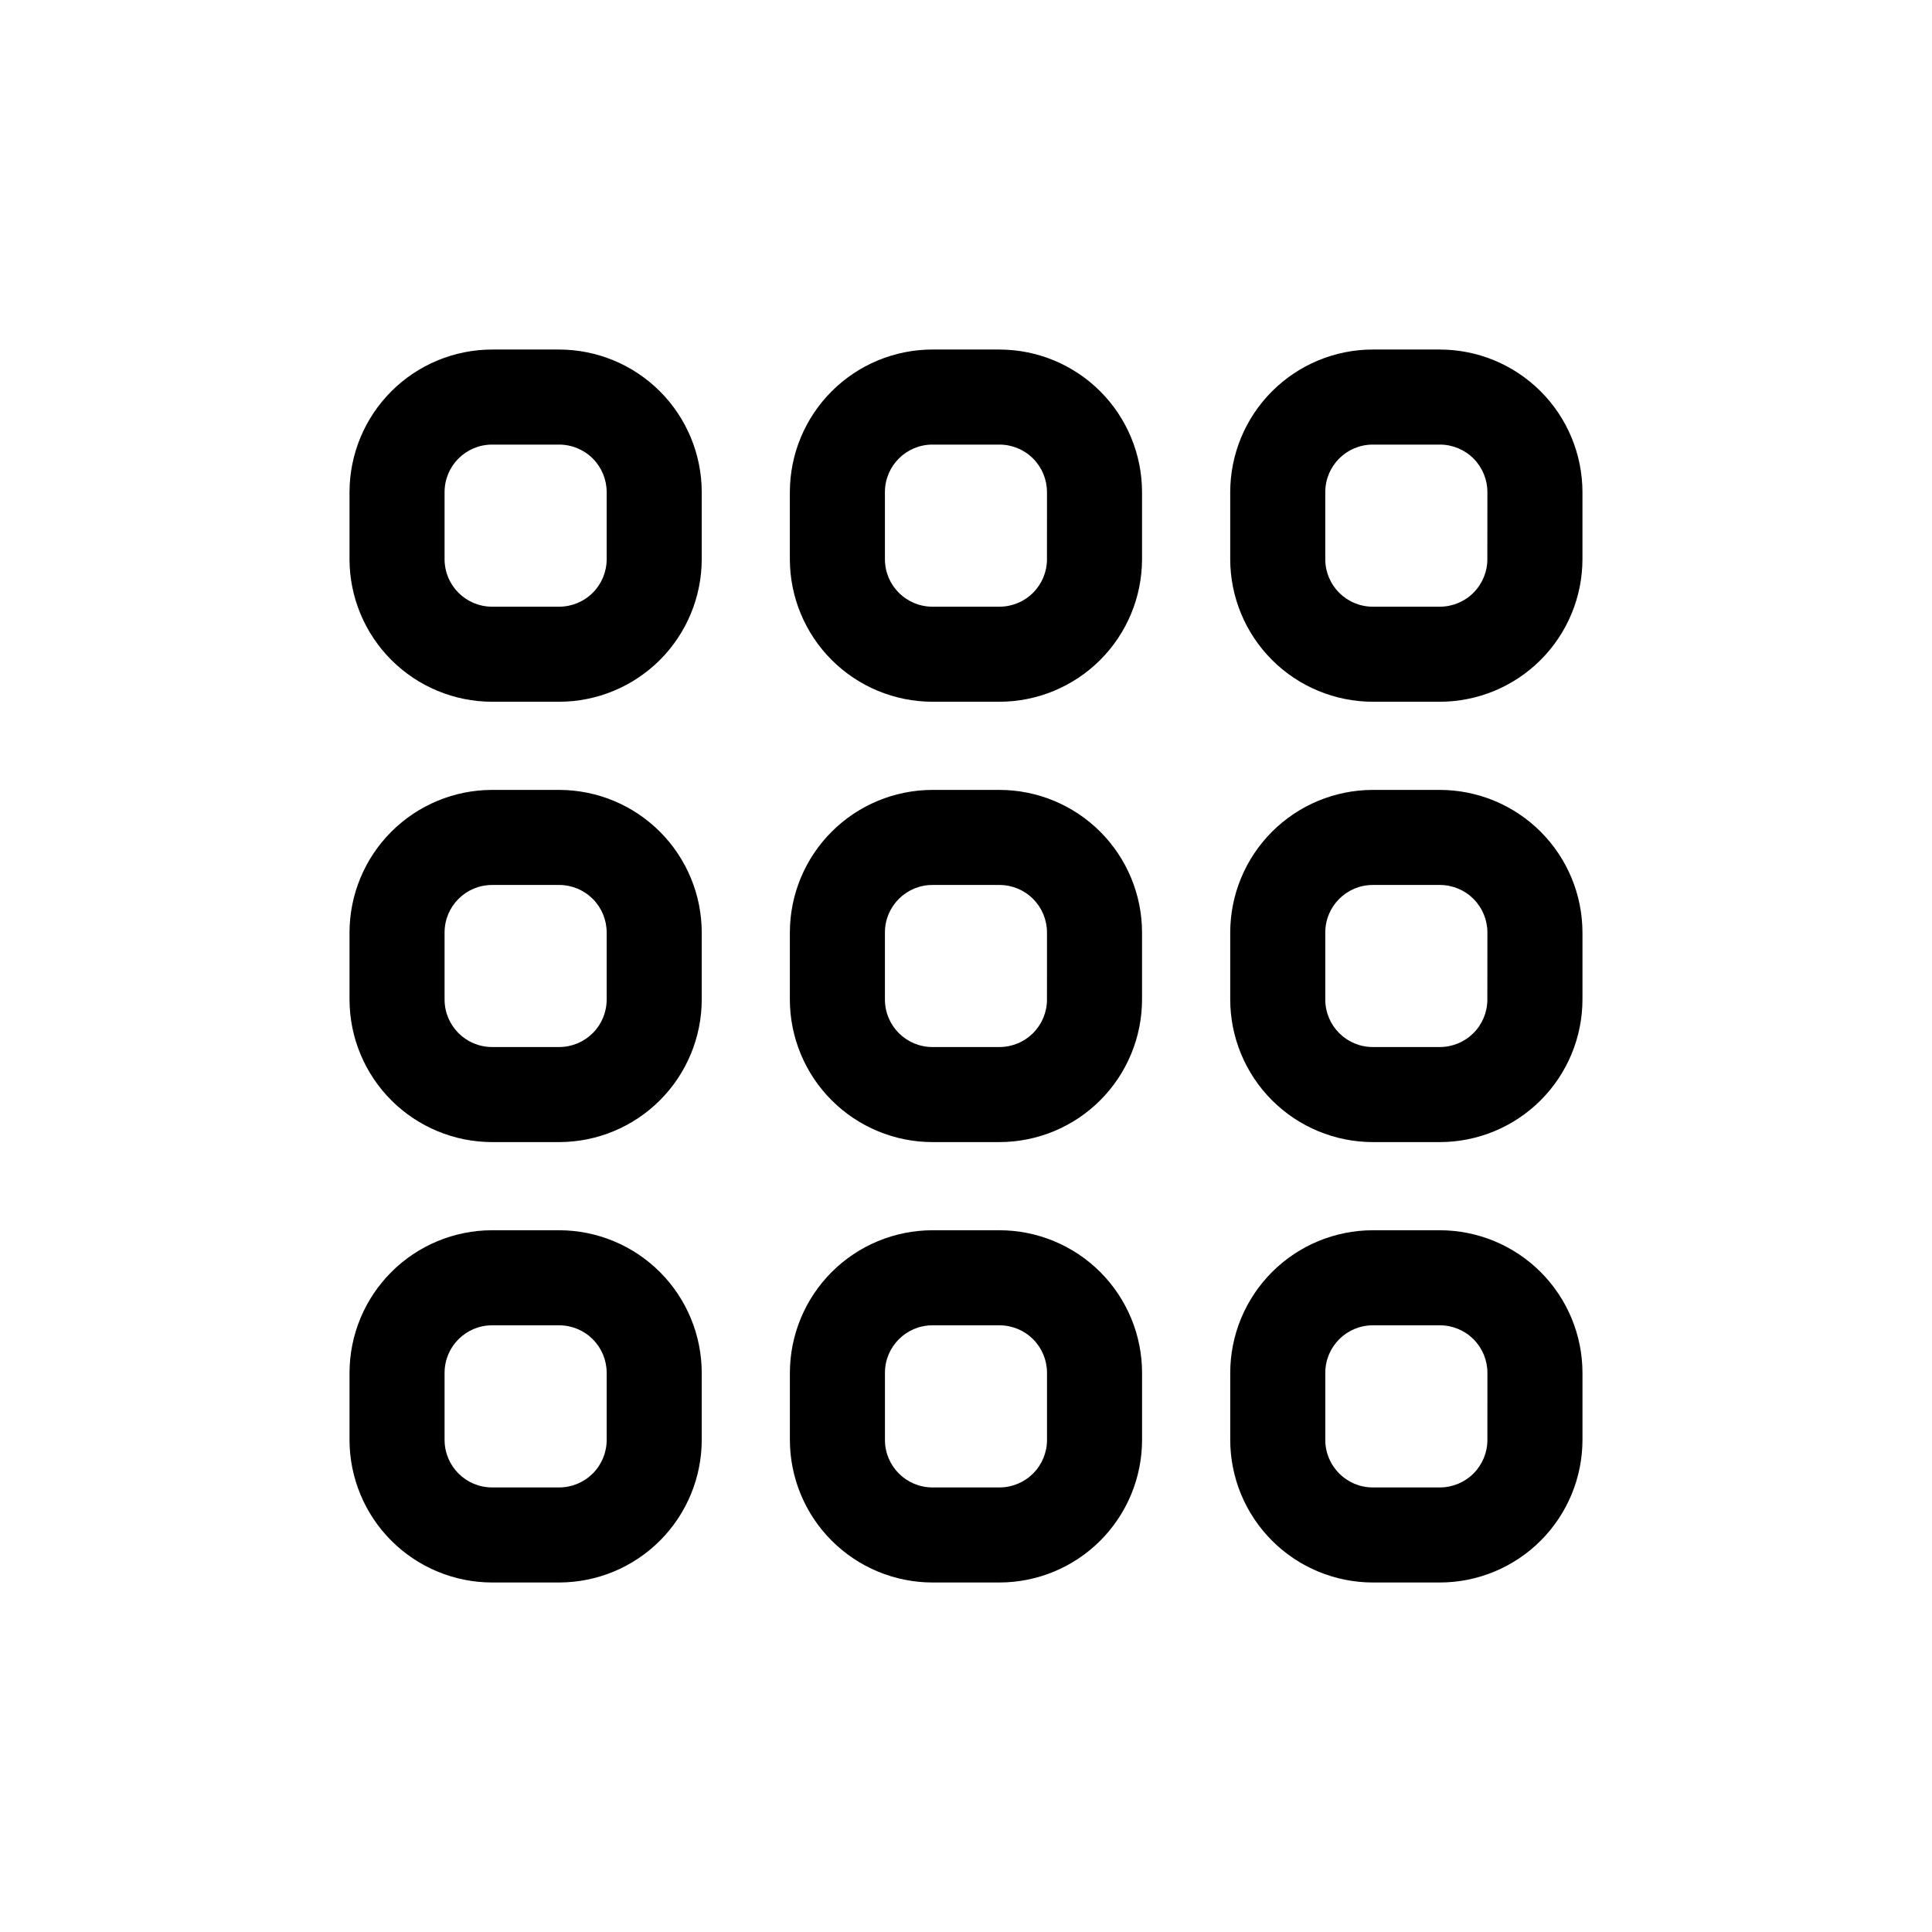
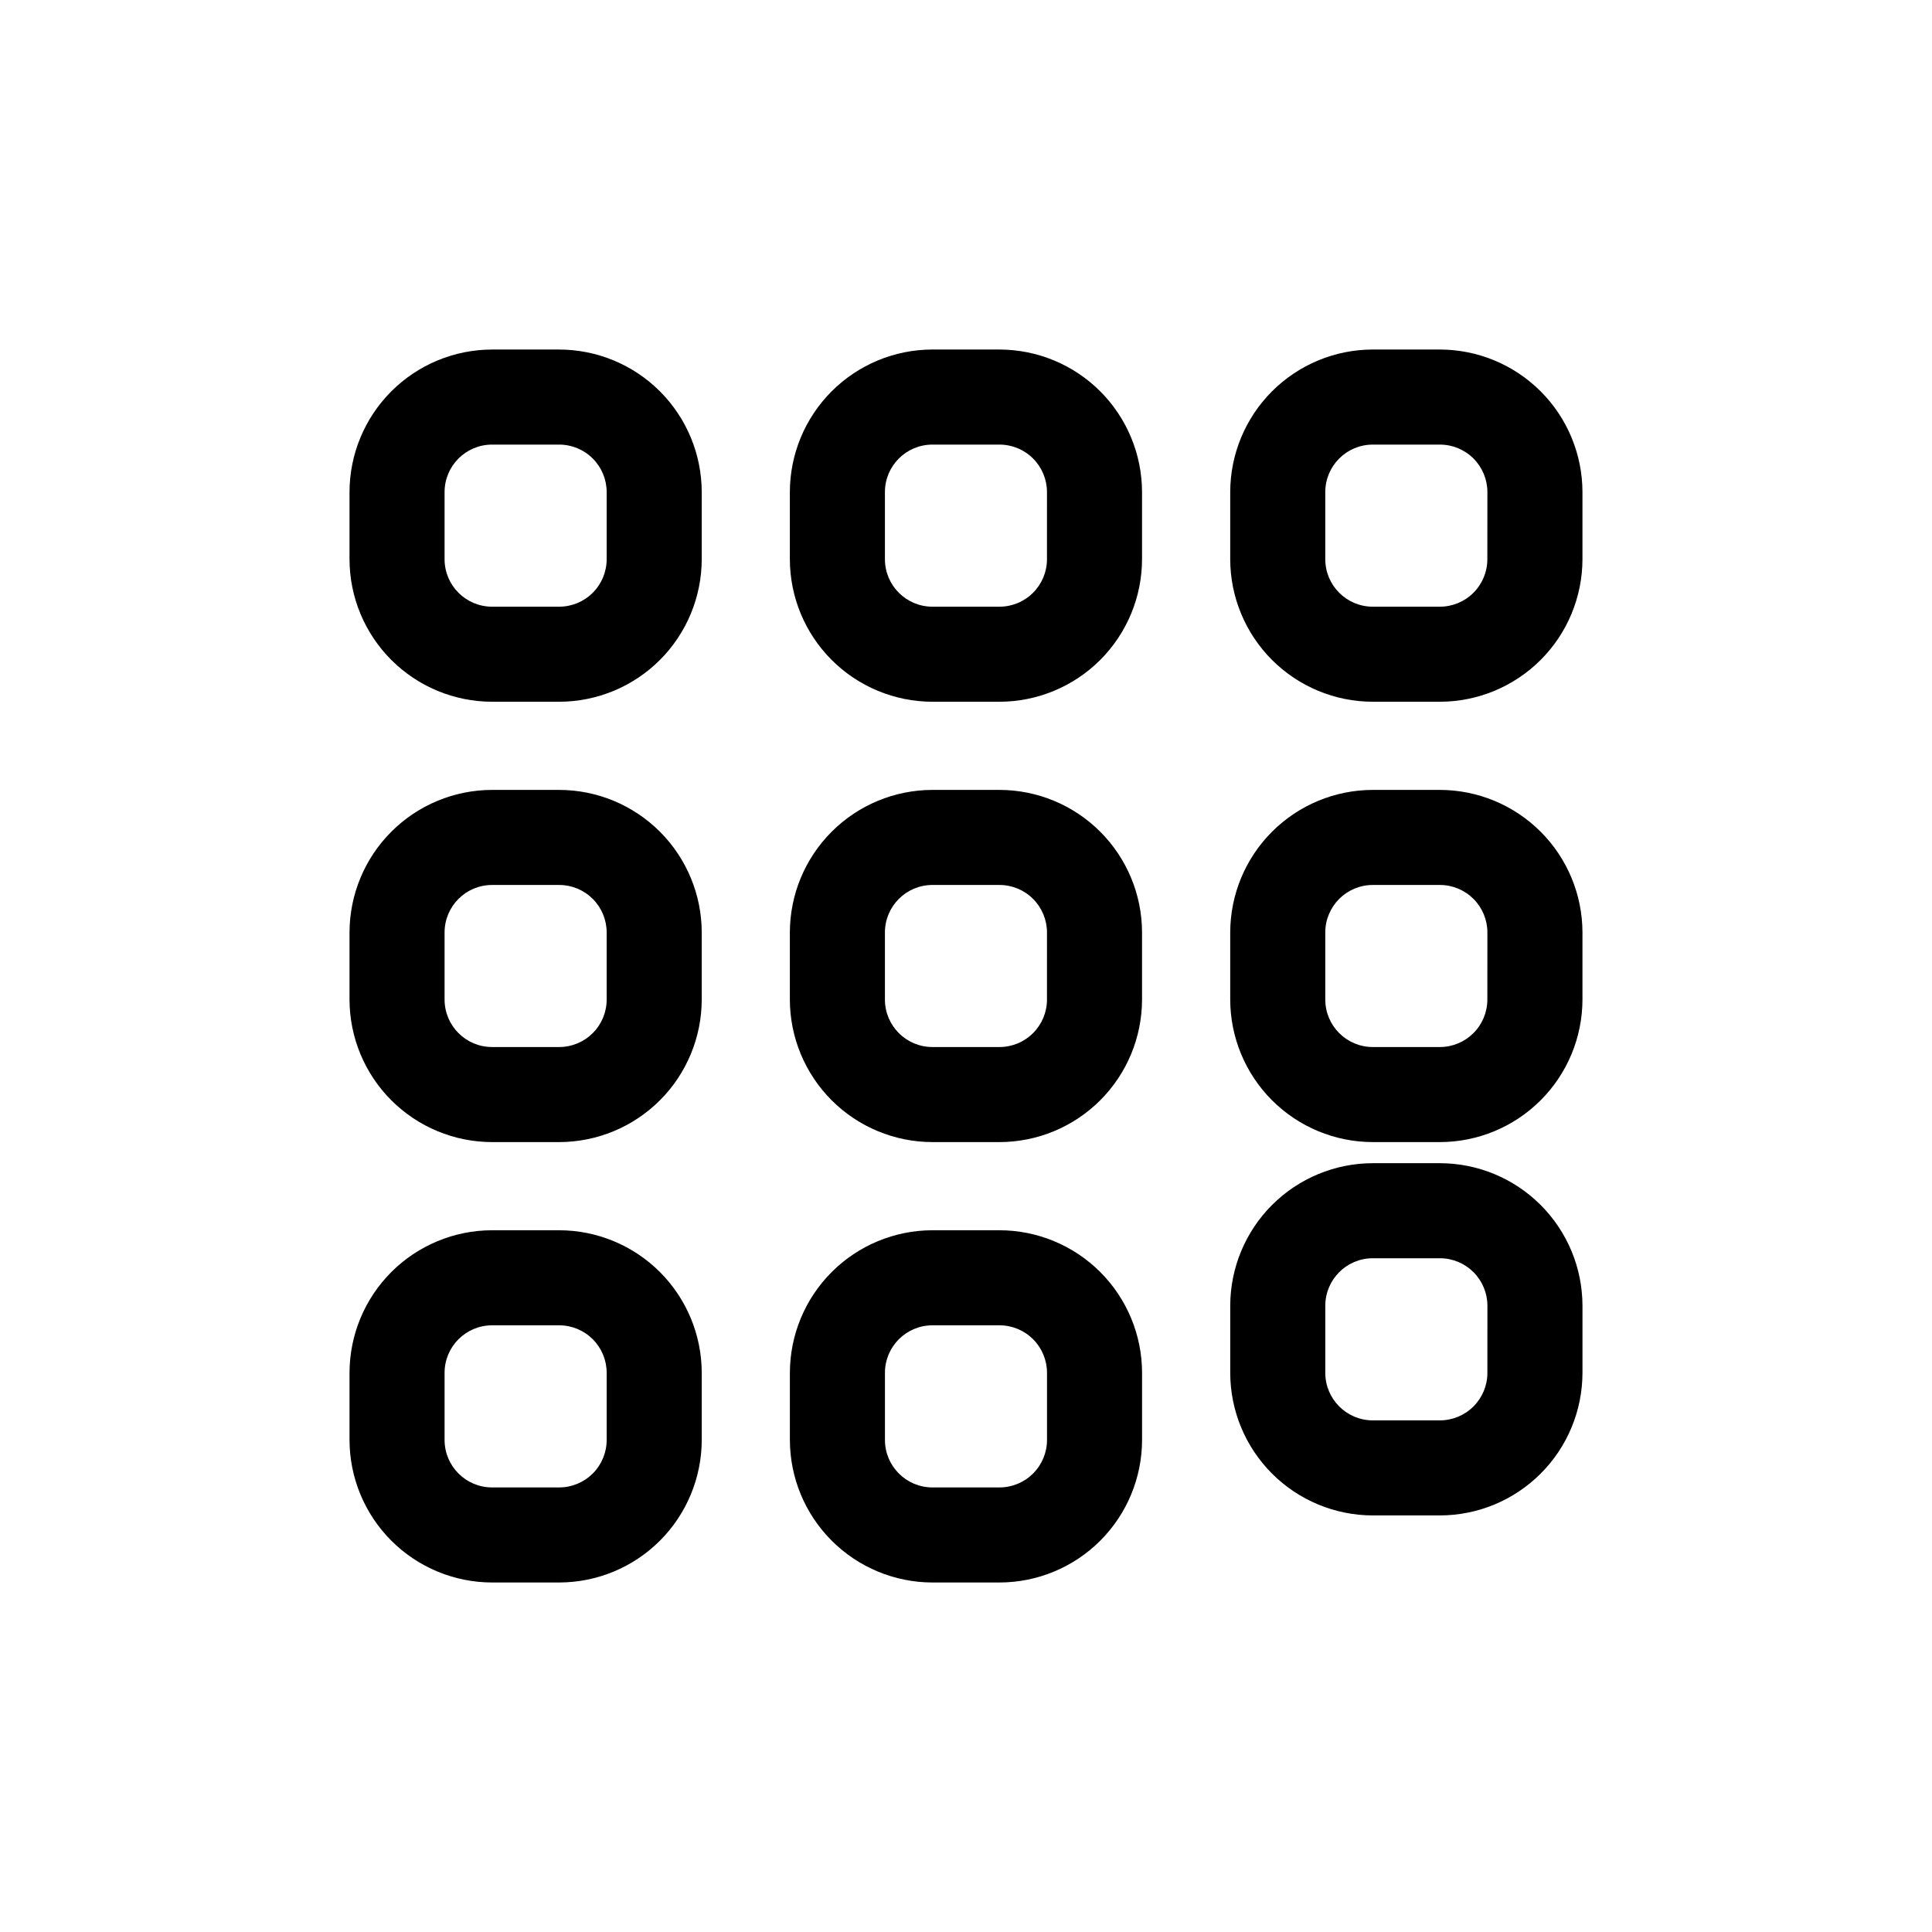
<svg xmlns="http://www.w3.org/2000/svg" fill="#000000" width="800px" height="800px" version="1.1" viewBox="144 144 512 512">
-   <path d="m292.18 236.63h-17.77c-10.02 0.012-19.621 3.996-26.707 11.078-7.082 7.086-11.066 16.688-11.078 26.707v17.77c0.012 10.02 3.996 19.621 11.078 26.707 7.086 7.082 16.688 11.066 26.707 11.078h17.77c10.02-0.012 19.621-3.996 26.707-11.078 7.082-7.086 11.066-16.688 11.078-26.707v-17.77c-0.012-10.02-3.996-19.621-11.078-26.707-7.086-7.082-16.688-11.066-26.707-11.078zm12.594 55.555c0 3.34-1.324 6.543-3.688 8.906-2.363 2.363-5.566 3.688-8.906 3.688h-17.77c-6.957 0-12.594-5.637-12.594-12.594v-17.77c0-6.957 5.637-12.594 12.594-12.594h17.77c3.34 0 6.543 1.324 8.906 3.688 2.363 2.363 3.688 5.566 3.688 8.906zm104.09-55.559h-17.758c-10.016 0.008-19.621 3.992-26.707 11.078-7.082 7.082-11.066 16.688-11.078 26.707v17.773c0.012 10.02 3.996 19.621 11.078 26.707 7.086 7.082 16.691 11.066 26.707 11.078h17.762c10.016-0.012 19.621-3.996 26.703-11.078 7.086-7.086 11.07-16.688 11.082-26.707v-17.77c-0.012-10.016-3.996-19.621-11.078-26.707-7.082-7.082-16.688-11.066-26.703-11.078zm12.594 55.559h0.004c0 3.34-1.328 6.543-3.691 8.906-2.359 2.363-5.562 3.688-8.902 3.688h-17.762c-6.957 0-12.594-5.637-12.594-12.594v-17.77c0-6.957 5.637-12.594 12.594-12.594h17.762c3.34 0 6.543 1.324 8.902 3.688 2.363 2.363 3.691 5.566 3.691 8.906zm104.11-55.559h-17.762c-10.016 0.008-19.621 3.992-26.707 11.078-7.082 7.082-11.066 16.688-11.078 26.707v17.773c0.012 10.02 3.996 19.621 11.078 26.707 7.086 7.082 16.691 11.066 26.707 11.078h17.777c10.016-0.012 19.621-3.996 26.703-11.078 7.086-7.086 11.07-16.688 11.082-26.707v-17.77c-0.012-10.02-3.996-19.625-11.082-26.707-7.086-7.086-16.691-11.07-26.711-11.078zm12.594 55.559h0.004c0 3.34-1.324 6.543-3.688 8.906-2.363 2.363-5.566 3.688-8.906 3.688h-17.766c-6.953 0-12.594-5.637-12.594-12.594v-17.77c0-6.957 5.641-12.594 12.594-12.594h17.777c3.34 0 6.543 1.324 8.906 3.688 2.359 2.363 3.688 5.566 3.688 8.906zm-245.98 61.148h-17.77c-10.02 0.012-19.621 3.996-26.707 11.082-7.082 7.082-11.066 16.688-11.078 26.703v17.762c0.012 10.016 3.996 19.621 11.078 26.707 7.086 7.082 16.688 11.066 26.707 11.078h17.77c10.02-0.012 19.621-3.996 26.707-11.078 7.082-7.086 11.066-16.691 11.078-26.707v-17.762c-0.012-10.016-3.996-19.621-11.078-26.703-7.086-7.086-16.688-11.07-26.707-11.082zm12.594 55.547c0 3.34-1.324 6.543-3.688 8.906-2.363 2.359-5.566 3.688-8.906 3.688h-17.77c-6.957 0-12.594-5.637-12.594-12.594v-17.762c0-6.953 5.637-12.594 12.594-12.594h17.77c3.34 0 6.543 1.328 8.906 3.688 2.363 2.363 3.688 5.566 3.688 8.906zm104.09-55.547h-17.758c-10.016 0.012-19.621 3.996-26.707 11.082-7.082 7.082-11.066 16.688-11.078 26.703v17.762c0.012 10.016 3.996 19.621 11.078 26.707 7.086 7.082 16.691 11.066 26.707 11.078h17.762c10.016-0.012 19.621-3.996 26.703-11.078 7.086-7.086 11.07-16.691 11.082-26.707v-17.762c-0.012-10.016-3.996-19.621-11.078-26.703-7.082-7.082-16.688-11.07-26.703-11.082zm12.594 55.547h0.004c0 3.34-1.328 6.543-3.691 8.906-2.359 2.359-5.562 3.688-8.902 3.688h-17.762c-6.957 0-12.594-5.637-12.594-12.594v-17.762c0-6.953 5.637-12.594 12.594-12.594h17.762c3.34 0 6.543 1.328 8.902 3.688 2.363 2.363 3.691 5.566 3.691 8.906zm104.11-55.547h-17.762c-10.016 0.012-19.621 3.996-26.707 11.082-7.082 7.082-11.066 16.688-11.078 26.703v17.762c0.012 10.016 3.996 19.621 11.078 26.707 7.086 7.082 16.691 11.066 26.707 11.078h17.777c10.016-0.012 19.621-3.996 26.703-11.078 7.086-7.086 11.07-16.691 11.082-26.707v-17.762c-0.012-10.016-3.996-19.621-11.082-26.707-7.086-7.082-16.691-11.066-26.711-11.078zm12.594 55.547h0.004c0 3.34-1.324 6.543-3.688 8.906-2.363 2.359-5.566 3.688-8.906 3.688h-17.766c-6.953 0-12.594-5.637-12.594-12.594v-17.762c0-6.953 5.641-12.594 12.594-12.594h17.777c3.34 0 6.543 1.328 8.906 3.688 2.359 2.363 3.688 5.566 3.688 8.906zm-245.98 61.148h-17.77c-10.02 0.012-19.621 3.996-26.707 11.078-7.082 7.086-11.066 16.691-11.078 26.707v17.777c0.012 10.016 3.996 19.621 11.078 26.703 7.086 7.086 16.688 11.07 26.707 11.082h17.77c10.02-0.012 19.621-3.996 26.707-11.082 7.082-7.082 11.066-16.688 11.078-26.703v-17.777c-0.012-10.016-3.996-19.621-11.078-26.707-7.086-7.082-16.688-11.066-26.707-11.078zm12.594 55.559v0.004c0 3.34-1.324 6.543-3.688 8.906-2.363 2.359-5.566 3.688-8.906 3.688h-17.77c-6.957 0-12.594-5.641-12.594-12.594v-17.777c0-6.953 5.637-12.594 12.594-12.594h17.77c3.34 0 6.543 1.328 8.906 3.688 2.363 2.363 3.688 5.566 3.688 8.906zm104.1-55.559h-17.762c-10.016 0.012-19.621 3.996-26.703 11.078-7.086 7.086-11.07 16.691-11.082 26.707v17.777c0.012 10.016 3.996 19.621 11.082 26.703 7.082 7.086 16.688 11.07 26.703 11.082h17.762c10.016-0.012 19.621-3.996 26.707-11.082 7.082-7.082 11.066-16.688 11.078-26.703v-17.777c-0.012-10.016-3.996-19.621-11.078-26.707-7.086-7.082-16.691-11.066-26.707-11.078zm12.594 55.559v0.004c0 3.34-1.328 6.543-3.688 8.906-2.363 2.359-5.566 3.688-8.906 3.688h-17.762c-6.953 0-12.594-5.641-12.594-12.594v-17.777c0-6.953 5.641-12.594 12.594-12.594h17.762c3.34 0 6.543 1.328 8.906 3.688 2.359 2.363 3.688 5.566 3.688 8.906zm104.11-55.559h-17.77c-10.016 0.012-19.621 3.996-26.707 11.078-7.082 7.086-11.066 16.691-11.078 26.707v17.777c0.012 10.016 3.996 19.621 11.078 26.703 7.086 7.086 16.691 11.07 26.707 11.082h17.777c10.016-0.012 19.621-3.996 26.703-11.082 7.086-7.082 11.07-16.688 11.082-26.703v-17.777c-0.012-10.02-3.996-19.625-11.082-26.707-7.086-7.086-16.691-11.066-26.711-11.078zm12.594 55.559 0.004 0.004c0 3.34-1.328 6.543-3.691 8.906-2.359 2.359-5.566 3.688-8.906 3.688h-17.77c-6.953 0-12.594-5.641-12.594-12.594v-17.777c0-6.953 5.641-12.594 12.594-12.594h17.777c3.34 0 6.543 1.328 8.906 3.688 2.359 2.363 3.688 5.566 3.688 8.906z" />
+   <path d="m292.18 236.63h-17.77c-10.02 0.012-19.621 3.996-26.707 11.078-7.082 7.086-11.066 16.688-11.078 26.707v17.77c0.012 10.02 3.996 19.621 11.078 26.707 7.086 7.082 16.688 11.066 26.707 11.078h17.77c10.02-0.012 19.621-3.996 26.707-11.078 7.082-7.086 11.066-16.688 11.078-26.707v-17.77c-0.012-10.02-3.996-19.621-11.078-26.707-7.086-7.082-16.688-11.066-26.707-11.078zm12.594 55.555c0 3.34-1.324 6.543-3.688 8.906-2.363 2.363-5.566 3.688-8.906 3.688h-17.77c-6.957 0-12.594-5.637-12.594-12.594v-17.77c0-6.957 5.637-12.594 12.594-12.594h17.77c3.34 0 6.543 1.324 8.906 3.688 2.363 2.363 3.688 5.566 3.688 8.906zm104.09-55.559h-17.758c-10.016 0.008-19.621 3.992-26.707 11.078-7.082 7.082-11.066 16.688-11.078 26.707v17.773c0.012 10.02 3.996 19.621 11.078 26.707 7.086 7.082 16.691 11.066 26.707 11.078h17.762c10.016-0.012 19.621-3.996 26.703-11.078 7.086-7.086 11.07-16.688 11.082-26.707v-17.77c-0.012-10.016-3.996-19.621-11.078-26.707-7.082-7.082-16.688-11.066-26.703-11.078zm12.594 55.559h0.004c0 3.34-1.328 6.543-3.691 8.906-2.359 2.363-5.562 3.688-8.902 3.688h-17.762c-6.957 0-12.594-5.637-12.594-12.594v-17.77c0-6.957 5.637-12.594 12.594-12.594h17.762c3.34 0 6.543 1.324 8.902 3.688 2.363 2.363 3.691 5.566 3.691 8.906zm104.11-55.559h-17.762c-10.016 0.008-19.621 3.992-26.707 11.078-7.082 7.082-11.066 16.688-11.078 26.707v17.773c0.012 10.02 3.996 19.621 11.078 26.707 7.086 7.082 16.691 11.066 26.707 11.078h17.777c10.016-0.012 19.621-3.996 26.703-11.078 7.086-7.086 11.07-16.688 11.082-26.707v-17.77c-0.012-10.02-3.996-19.625-11.082-26.707-7.086-7.086-16.691-11.07-26.711-11.078zm12.594 55.559h0.004c0 3.34-1.324 6.543-3.688 8.906-2.363 2.363-5.566 3.688-8.906 3.688h-17.766c-6.953 0-12.594-5.637-12.594-12.594v-17.77c0-6.957 5.641-12.594 12.594-12.594h17.777c3.34 0 6.543 1.324 8.906 3.688 2.359 2.363 3.688 5.566 3.688 8.906zm-245.98 61.148h-17.77c-10.02 0.012-19.621 3.996-26.707 11.082-7.082 7.082-11.066 16.688-11.078 26.703v17.762c0.012 10.016 3.996 19.621 11.078 26.707 7.086 7.082 16.688 11.066 26.707 11.078h17.77c10.02-0.012 19.621-3.996 26.707-11.078 7.082-7.086 11.066-16.691 11.078-26.707v-17.762c-0.012-10.016-3.996-19.621-11.078-26.703-7.086-7.086-16.688-11.07-26.707-11.082zm12.594 55.547c0 3.34-1.324 6.543-3.688 8.906-2.363 2.359-5.566 3.688-8.906 3.688h-17.77c-6.957 0-12.594-5.637-12.594-12.594v-17.762c0-6.953 5.637-12.594 12.594-12.594h17.77c3.34 0 6.543 1.328 8.906 3.688 2.363 2.363 3.688 5.566 3.688 8.906zm104.09-55.547h-17.758c-10.016 0.012-19.621 3.996-26.707 11.082-7.082 7.082-11.066 16.688-11.078 26.703v17.762c0.012 10.016 3.996 19.621 11.078 26.707 7.086 7.082 16.691 11.066 26.707 11.078h17.762c10.016-0.012 19.621-3.996 26.703-11.078 7.086-7.086 11.07-16.691 11.082-26.707v-17.762c-0.012-10.016-3.996-19.621-11.078-26.703-7.082-7.082-16.688-11.07-26.703-11.082zm12.594 55.547h0.004c0 3.34-1.328 6.543-3.691 8.906-2.359 2.359-5.562 3.688-8.902 3.688h-17.762c-6.957 0-12.594-5.637-12.594-12.594v-17.762c0-6.953 5.637-12.594 12.594-12.594h17.762c3.34 0 6.543 1.328 8.902 3.688 2.363 2.363 3.691 5.566 3.691 8.906zm104.11-55.547h-17.762c-10.016 0.012-19.621 3.996-26.707 11.082-7.082 7.082-11.066 16.688-11.078 26.703v17.762c0.012 10.016 3.996 19.621 11.078 26.707 7.086 7.082 16.691 11.066 26.707 11.078h17.777c10.016-0.012 19.621-3.996 26.703-11.078 7.086-7.086 11.07-16.691 11.082-26.707v-17.762c-0.012-10.016-3.996-19.621-11.082-26.707-7.086-7.082-16.691-11.066-26.711-11.078zm12.594 55.547h0.004c0 3.34-1.324 6.543-3.688 8.906-2.363 2.359-5.566 3.688-8.906 3.688h-17.766c-6.953 0-12.594-5.637-12.594-12.594v-17.762c0-6.953 5.641-12.594 12.594-12.594h17.777c3.34 0 6.543 1.328 8.906 3.688 2.359 2.363 3.688 5.566 3.688 8.906zm-245.98 61.148h-17.77c-10.02 0.012-19.621 3.996-26.707 11.078-7.082 7.086-11.066 16.691-11.078 26.707v17.777c0.012 10.016 3.996 19.621 11.078 26.703 7.086 7.086 16.688 11.07 26.707 11.082h17.77c10.02-0.012 19.621-3.996 26.707-11.082 7.082-7.082 11.066-16.688 11.078-26.703v-17.777c-0.012-10.016-3.996-19.621-11.078-26.707-7.086-7.082-16.688-11.066-26.707-11.078zm12.594 55.559v0.004c0 3.34-1.324 6.543-3.688 8.906-2.363 2.359-5.566 3.688-8.906 3.688h-17.77c-6.957 0-12.594-5.641-12.594-12.594v-17.777c0-6.953 5.637-12.594 12.594-12.594h17.77c3.34 0 6.543 1.328 8.906 3.688 2.363 2.363 3.688 5.566 3.688 8.906zm104.1-55.559h-17.762c-10.016 0.012-19.621 3.996-26.703 11.078-7.086 7.086-11.07 16.691-11.082 26.707v17.777c0.012 10.016 3.996 19.621 11.082 26.703 7.082 7.086 16.688 11.07 26.703 11.082h17.762c10.016-0.012 19.621-3.996 26.707-11.082 7.082-7.082 11.066-16.688 11.078-26.703v-17.777c-0.012-10.016-3.996-19.621-11.078-26.707-7.086-7.082-16.691-11.066-26.707-11.078zm12.594 55.559v0.004c0 3.34-1.328 6.543-3.688 8.906-2.363 2.359-5.566 3.688-8.906 3.688h-17.762c-6.953 0-12.594-5.641-12.594-12.594v-17.777c0-6.953 5.641-12.594 12.594-12.594h17.762c3.34 0 6.543 1.328 8.906 3.688 2.359 2.363 3.688 5.566 3.688 8.906m104.11-55.559h-17.77c-10.016 0.012-19.621 3.996-26.707 11.078-7.082 7.086-11.066 16.691-11.078 26.707v17.777c0.012 10.016 3.996 19.621 11.078 26.703 7.086 7.086 16.691 11.07 26.707 11.082h17.777c10.016-0.012 19.621-3.996 26.703-11.082 7.086-7.082 11.07-16.688 11.082-26.703v-17.777c-0.012-10.02-3.996-19.625-11.082-26.707-7.086-7.086-16.691-11.066-26.711-11.078zm12.594 55.559 0.004 0.004c0 3.34-1.328 6.543-3.691 8.906-2.359 2.359-5.566 3.688-8.906 3.688h-17.77c-6.953 0-12.594-5.641-12.594-12.594v-17.777c0-6.953 5.641-12.594 12.594-12.594h17.777c3.34 0 6.543 1.328 8.906 3.688 2.359 2.363 3.688 5.566 3.688 8.906z" />
</svg>